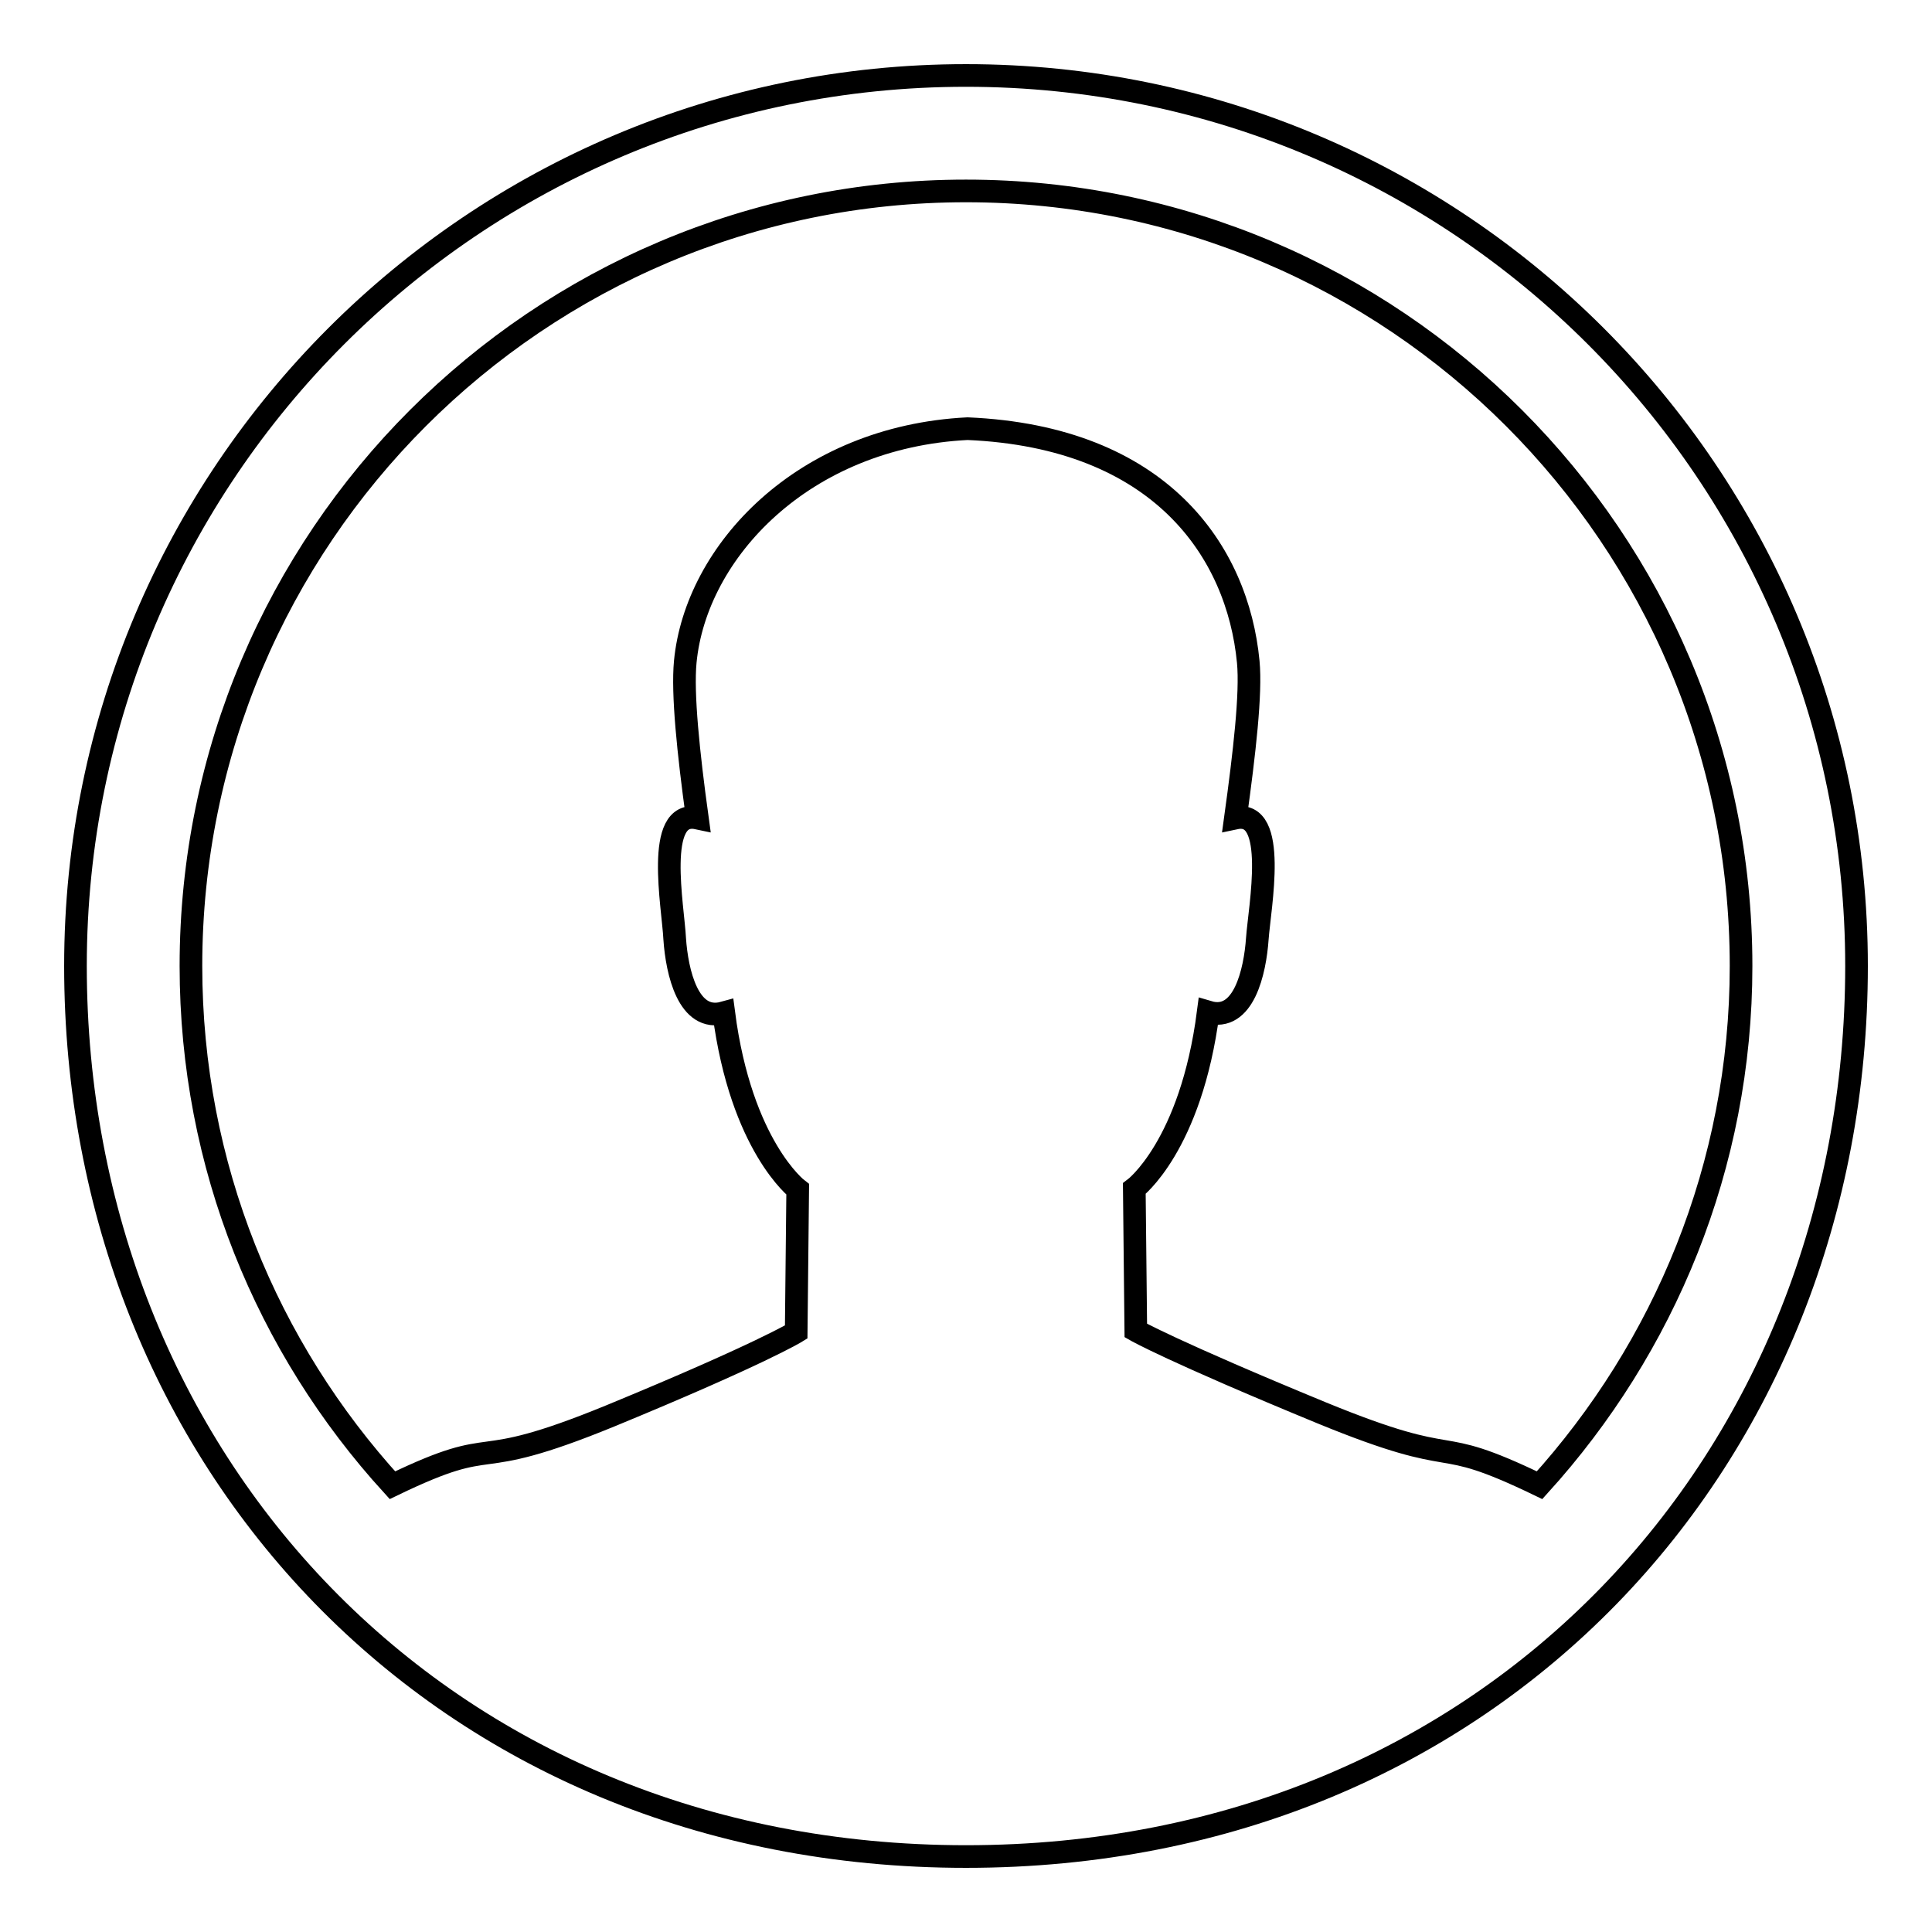
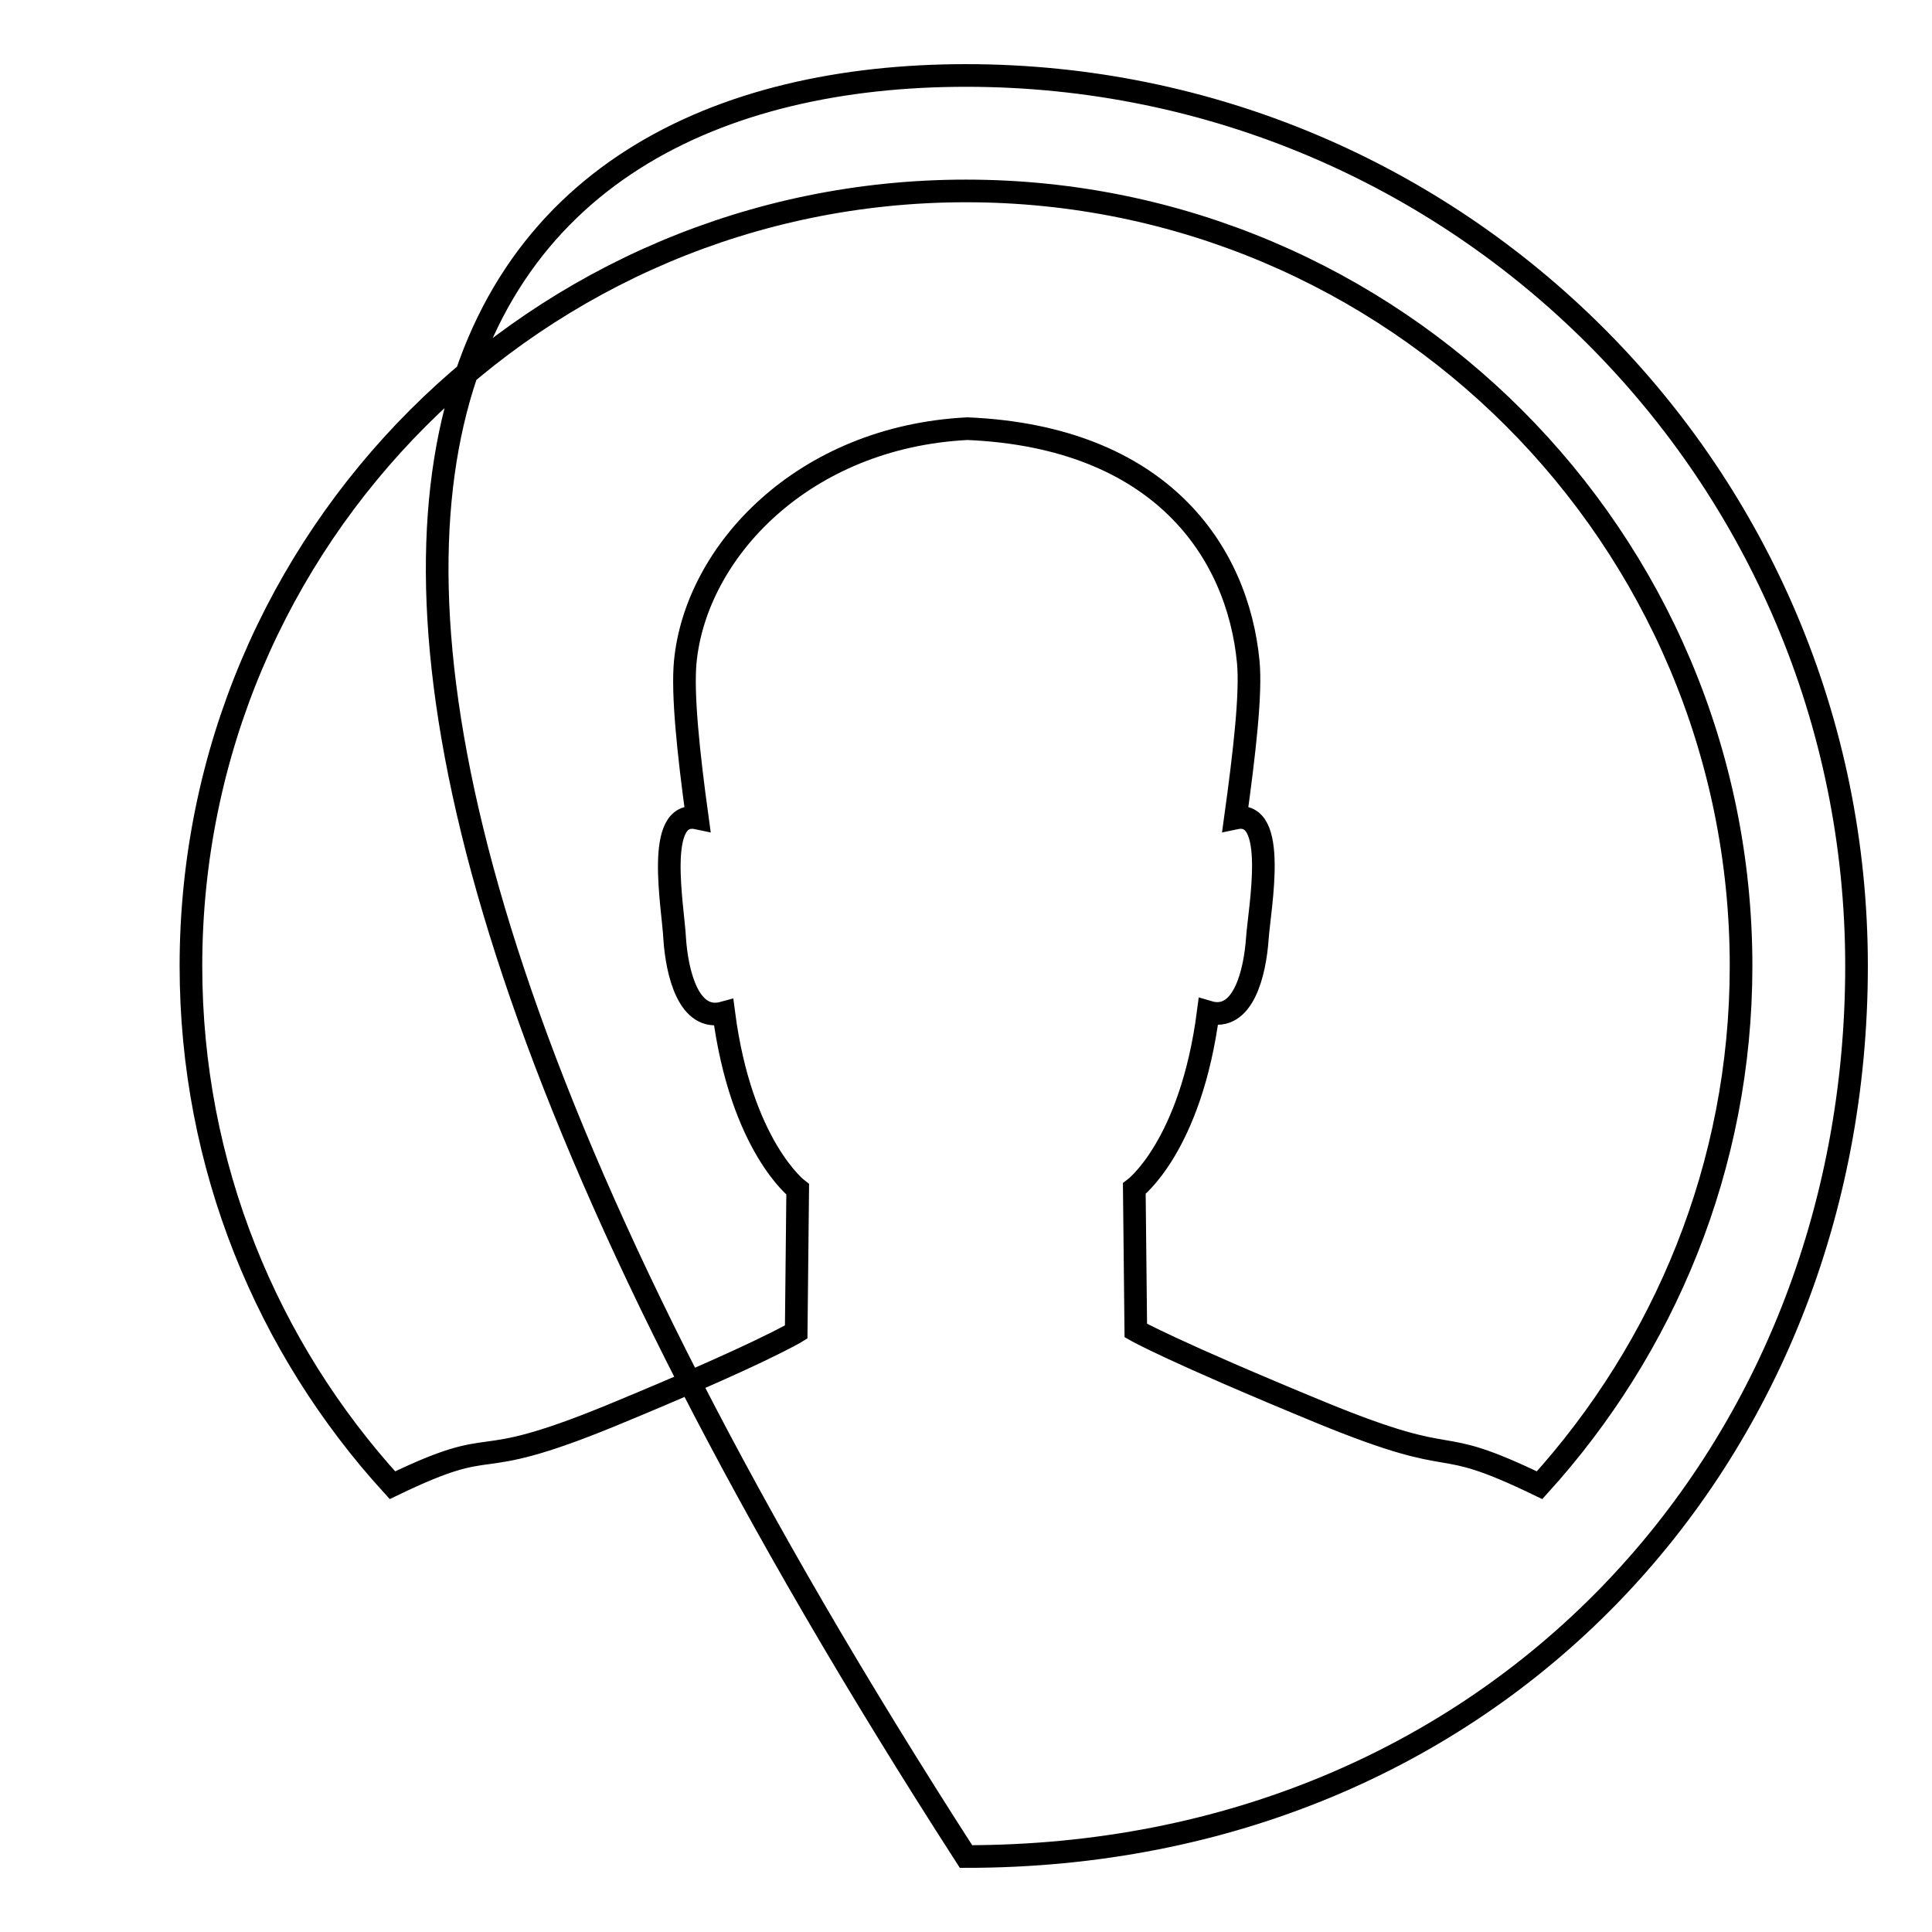
<svg xmlns="http://www.w3.org/2000/svg" version="1.1" x="0px" y="0px" viewBox="0 0 256 256" enable-background="new 0 0 256 256" xml:space="preserve">
  <g>
    <g>
-       <path stroke-width="3" fill-opacity="0" stroke="#000000" d="M128,246c-69.8,0-118-52.8-118-118C10,62.8,62.8,10,128,10c65.2,0,118,52.8,118,118C246,193.2,197.8,246,128,246z M128,25.3c-56.7,0-102.7,46-102.7,102.7c0,26.5,10.1,50.6,26.7,68.8c14.9-7.2,9.4-1.2,28.9-9.2c19.9-8.2,24.6-11.1,24.6-11.1l0.2-18.9c0,0-7.5-5.7-9.8-23.4c-4.7,1.3-6.2-5.4-6.5-9.8c-0.2-4.2-2.7-17.2,3-16c-1.2-8.7-2-16.5-1.6-20.7c1.4-14.6,15.6-29.8,37.4-30.9c25.6,1.1,35.8,16.3,37.2,30.9c0.4,4.2-0.5,12-1.7,20.7c5.7-1.2,3.2,11.8,2.9,16c-0.3,4.3-1.8,11.1-6.5,9.7c-2.3,17.8-9.8,23.4-9.8,23.4l0.2,18.8c0,0,4.7,2.7,24.6,10.9c19.5,8,14,2.4,28.9,9.6c16.5-18.2,26.7-42.3,26.7-68.8C230.7,71.3,184.7,25.3,128,25.3z" />
+       <path stroke-width="3" fill-opacity="0" stroke="#000000" d="M128,246C10,62.8,62.8,10,128,10c65.2,0,118,52.8,118,118C246,193.2,197.8,246,128,246z M128,25.3c-56.7,0-102.7,46-102.7,102.7c0,26.5,10.1,50.6,26.7,68.8c14.9-7.2,9.4-1.2,28.9-9.2c19.9-8.2,24.6-11.1,24.6-11.1l0.2-18.9c0,0-7.5-5.7-9.8-23.4c-4.7,1.3-6.2-5.4-6.5-9.8c-0.2-4.2-2.7-17.2,3-16c-1.2-8.7-2-16.5-1.6-20.7c1.4-14.6,15.6-29.8,37.4-30.9c25.6,1.1,35.8,16.3,37.2,30.9c0.4,4.2-0.5,12-1.7,20.7c5.7-1.2,3.2,11.8,2.9,16c-0.3,4.3-1.8,11.1-6.5,9.7c-2.3,17.8-9.8,23.4-9.8,23.4l0.2,18.8c0,0,4.7,2.7,24.6,10.9c19.5,8,14,2.4,28.9,9.6c16.5-18.2,26.7-42.3,26.7-68.8C230.7,71.3,184.7,25.3,128,25.3z" />
    </g>
  </g>
</svg>